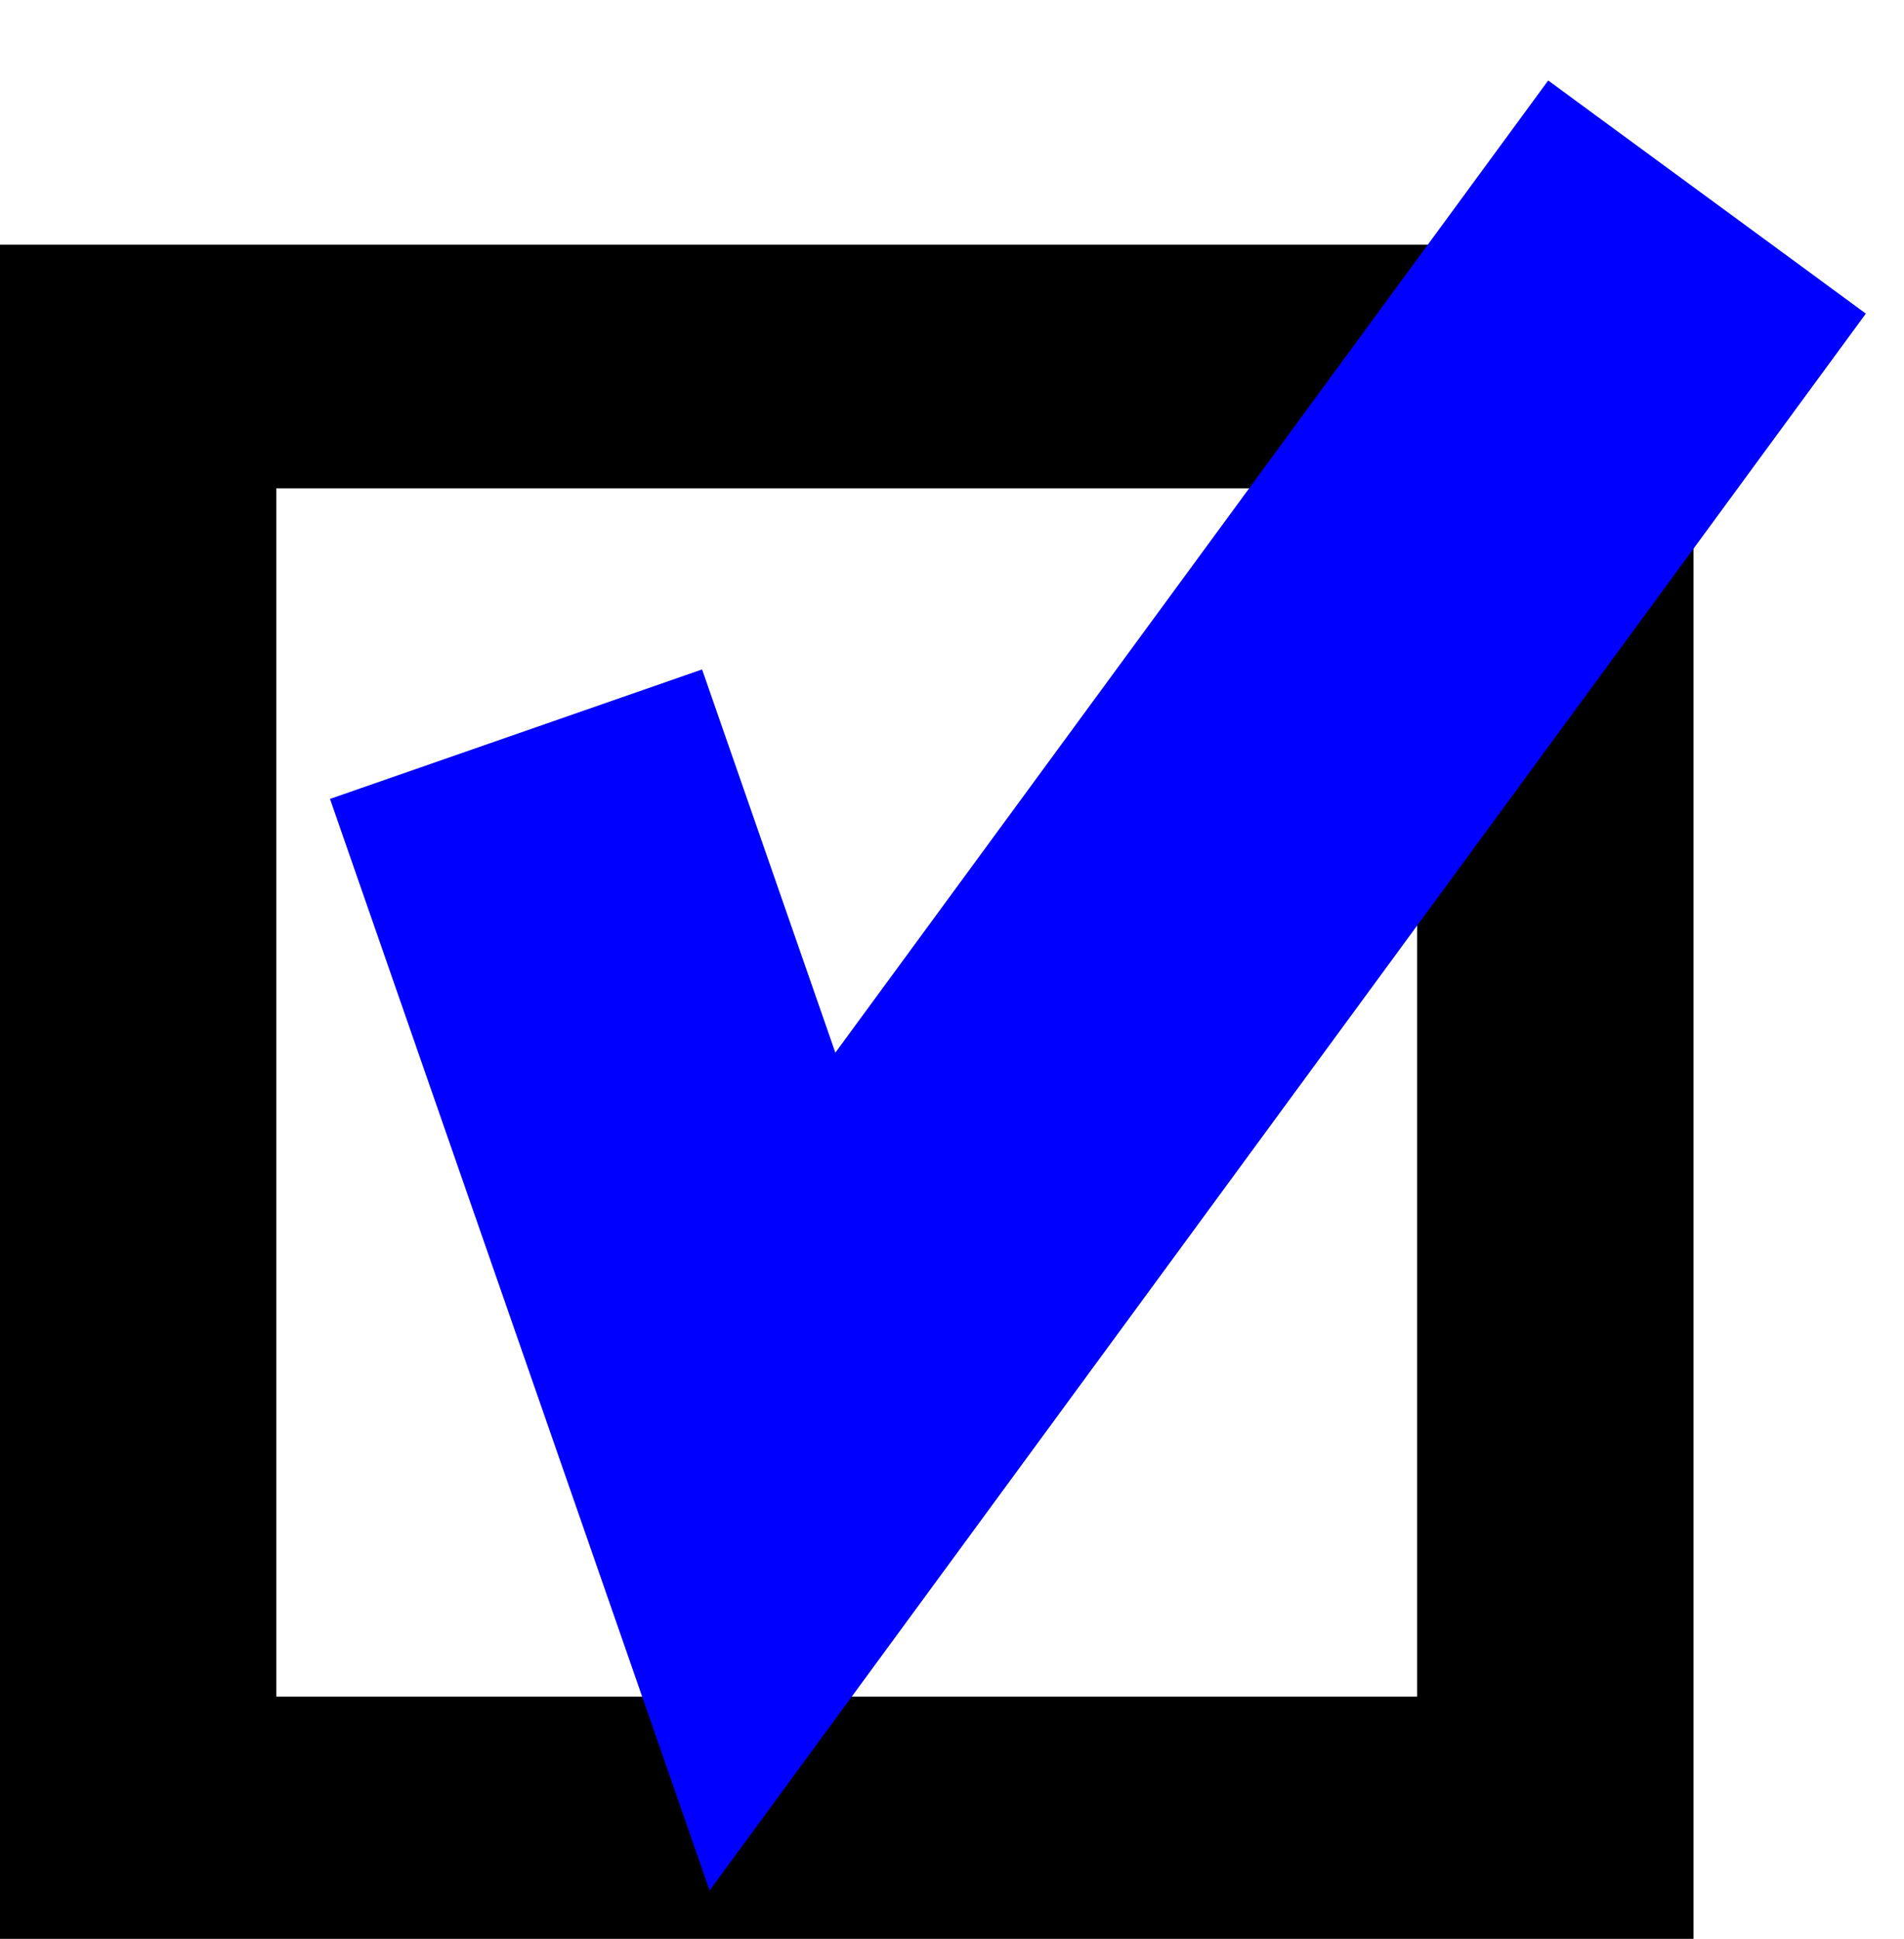
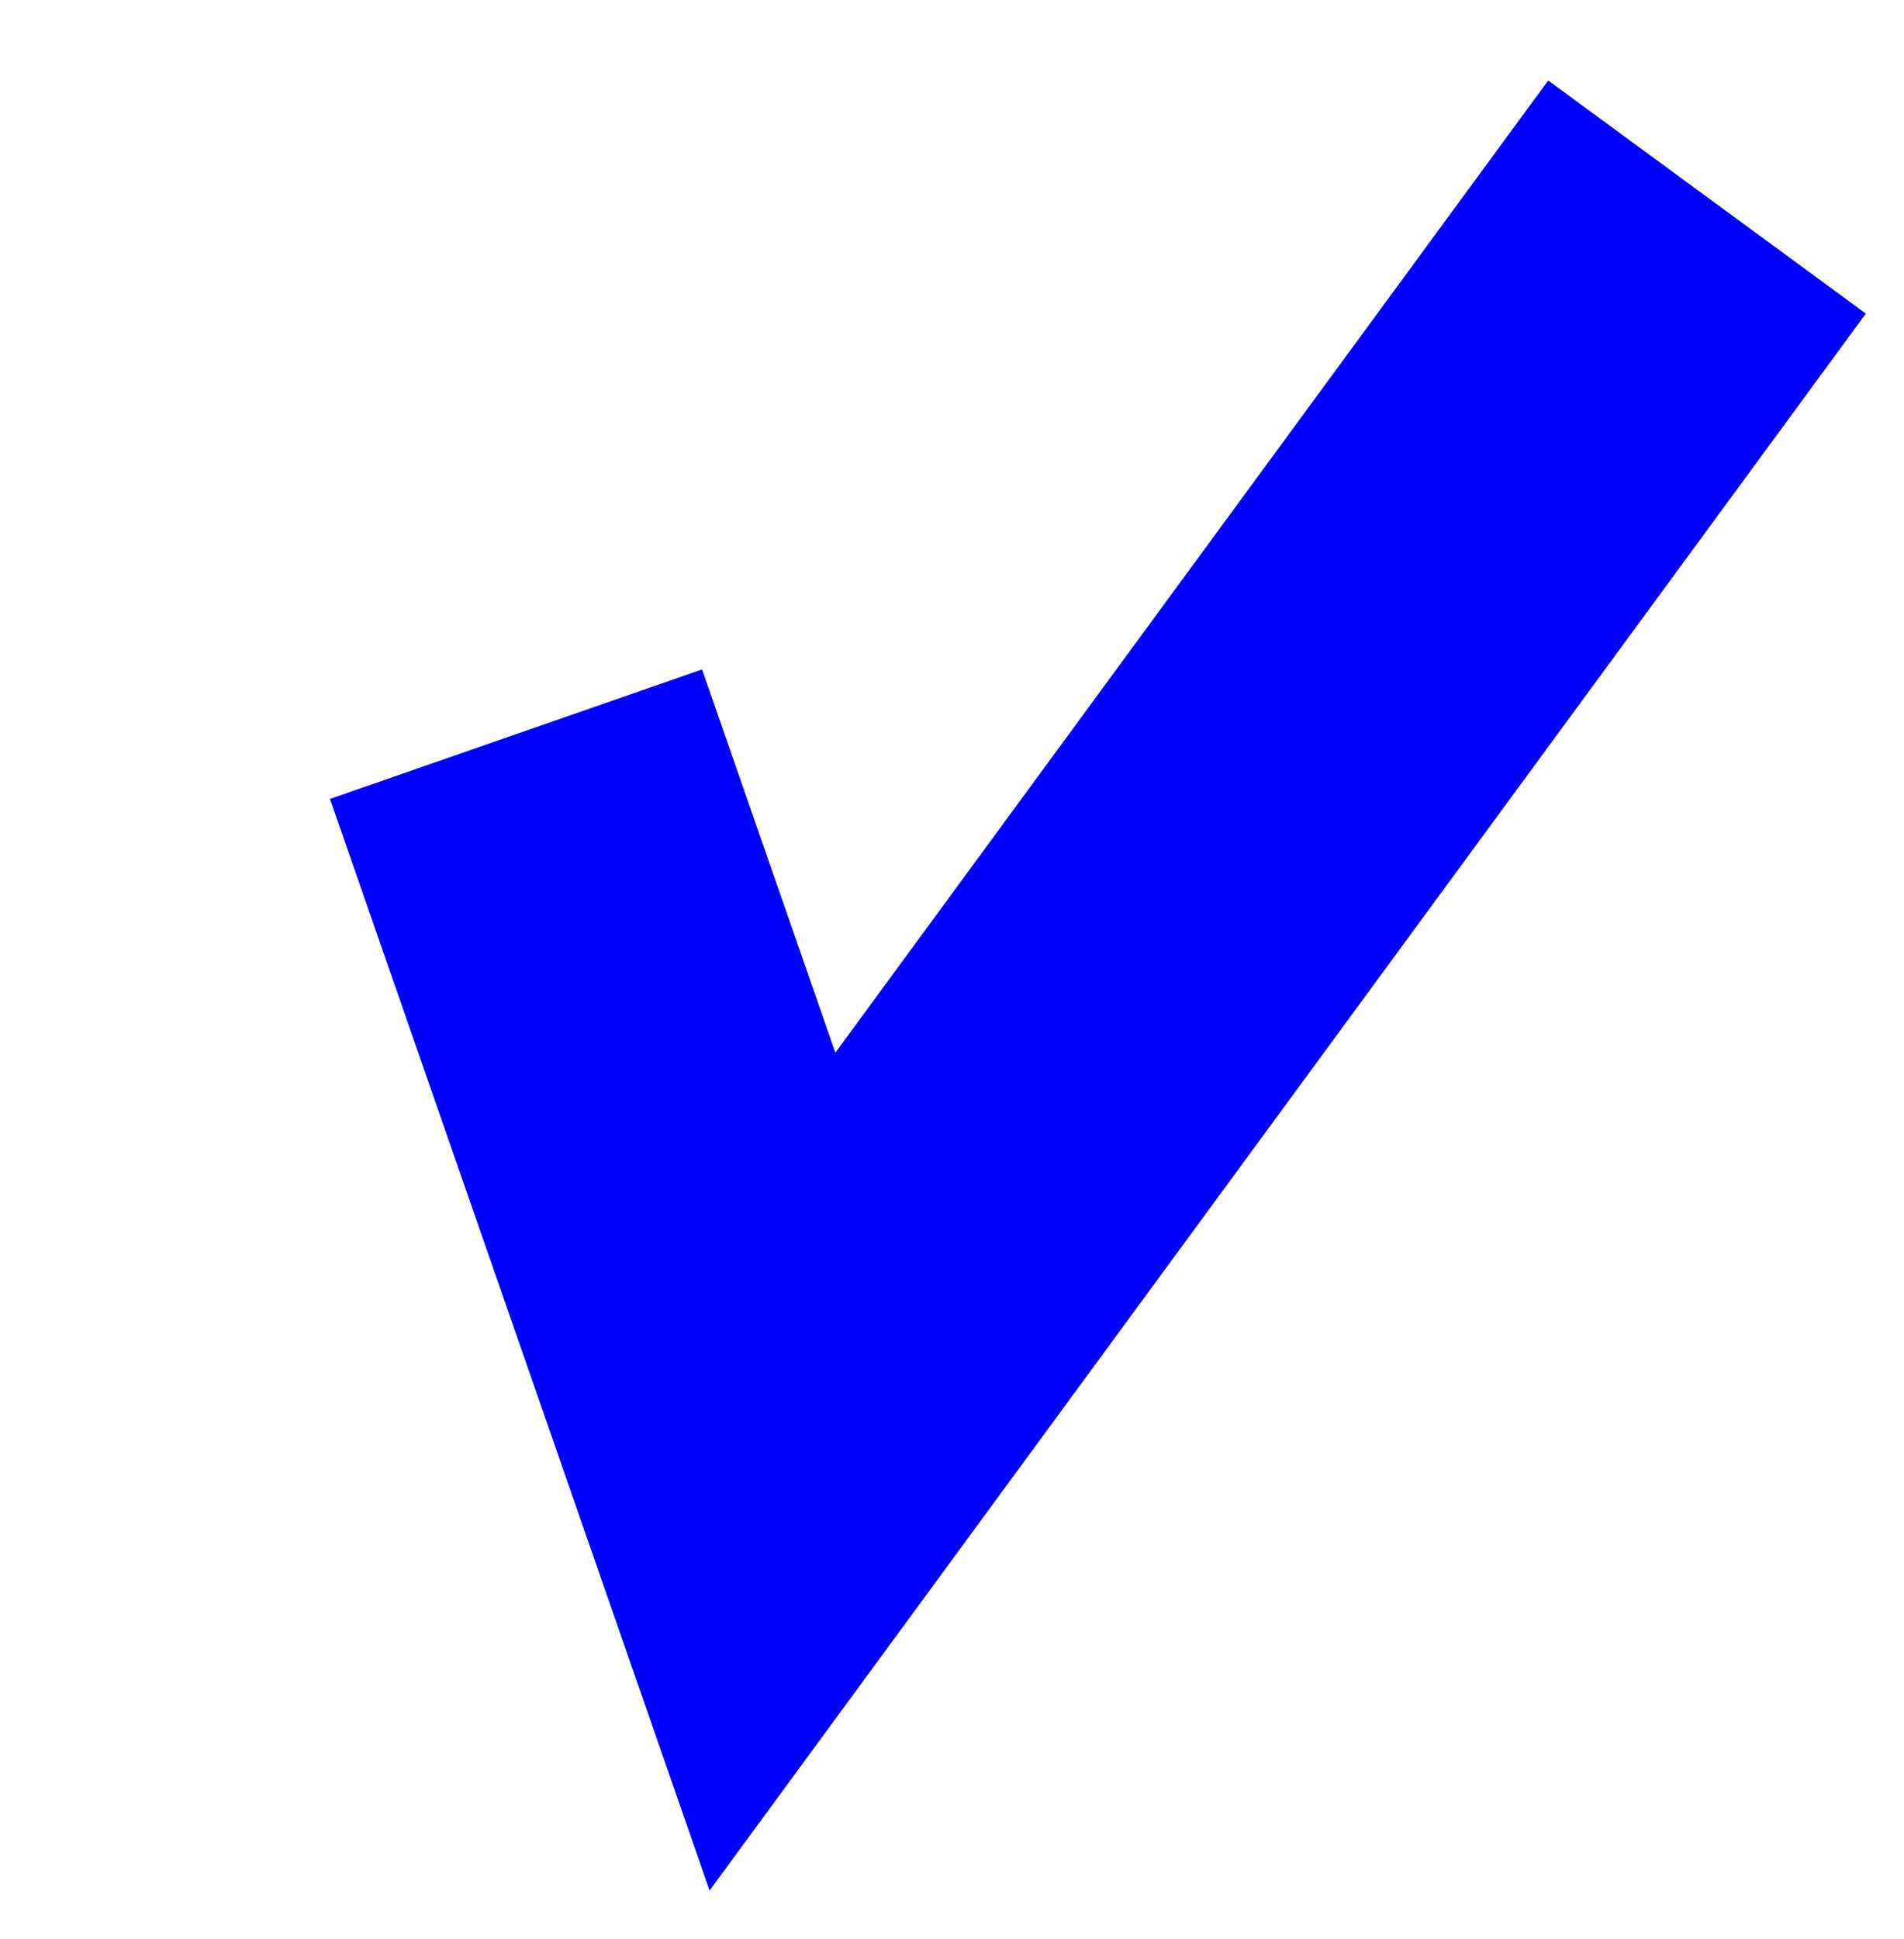
<svg xmlns="http://www.w3.org/2000/svg" width="43.497" height="44.277">
  <g>
    <title>Layer 1</title>
-     <path fill="#000000" fill-rule="nonzero" stroke-width="0.5" stroke-miterlimit="4" id="rect2160" d="m0,5.589l0,38.687l38.688,0l0,-38.687l-38.688,0zm6.312,5.562l26.062,0l0,27.594l-26.062,0l0,-27.594z" />
    <path fill="none" fill-rule="evenodd" stroke="#0000ff" stroke-width="9" stroke-miterlimit="4" id="path2170" d="m11.789,16.766l5.858,16.84l21.35,-29.106" />
    <ellipse id="svg_1" cy="6.973" cx="40.186" stroke-linecap="null" stroke-width="0.5" stroke="#00ff00" fill="#00ff00" />
  </g>
</svg>